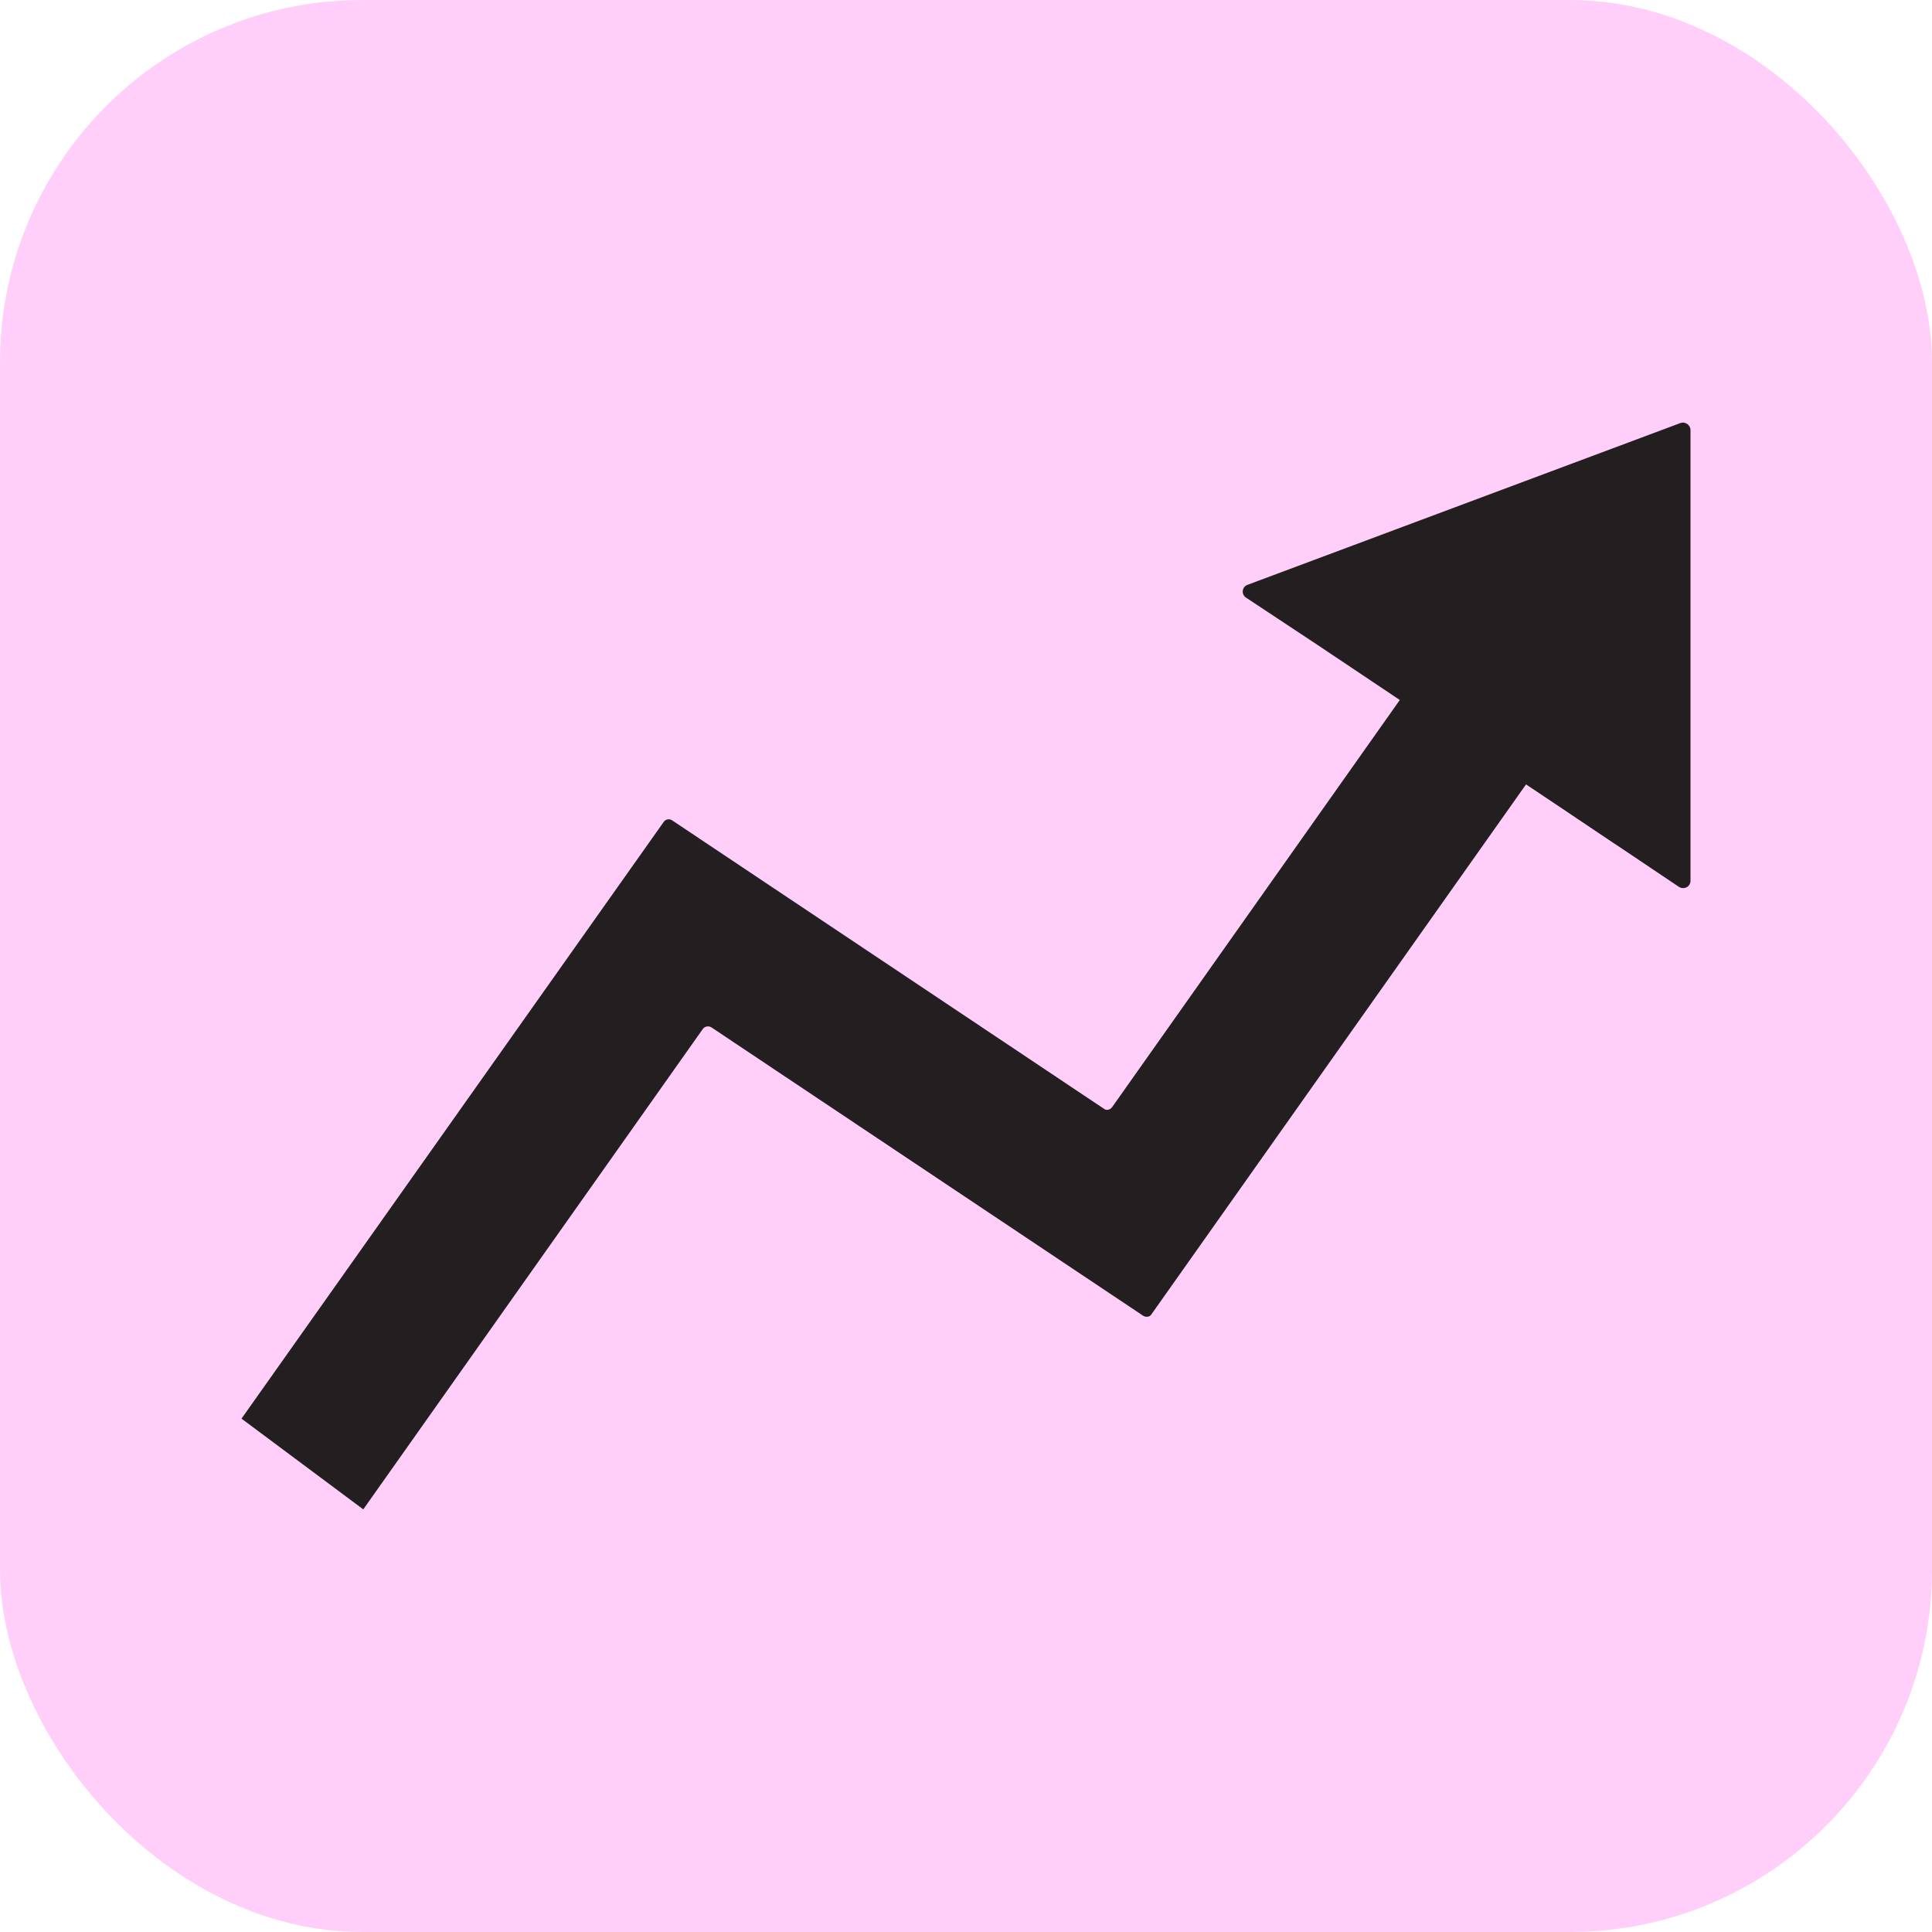
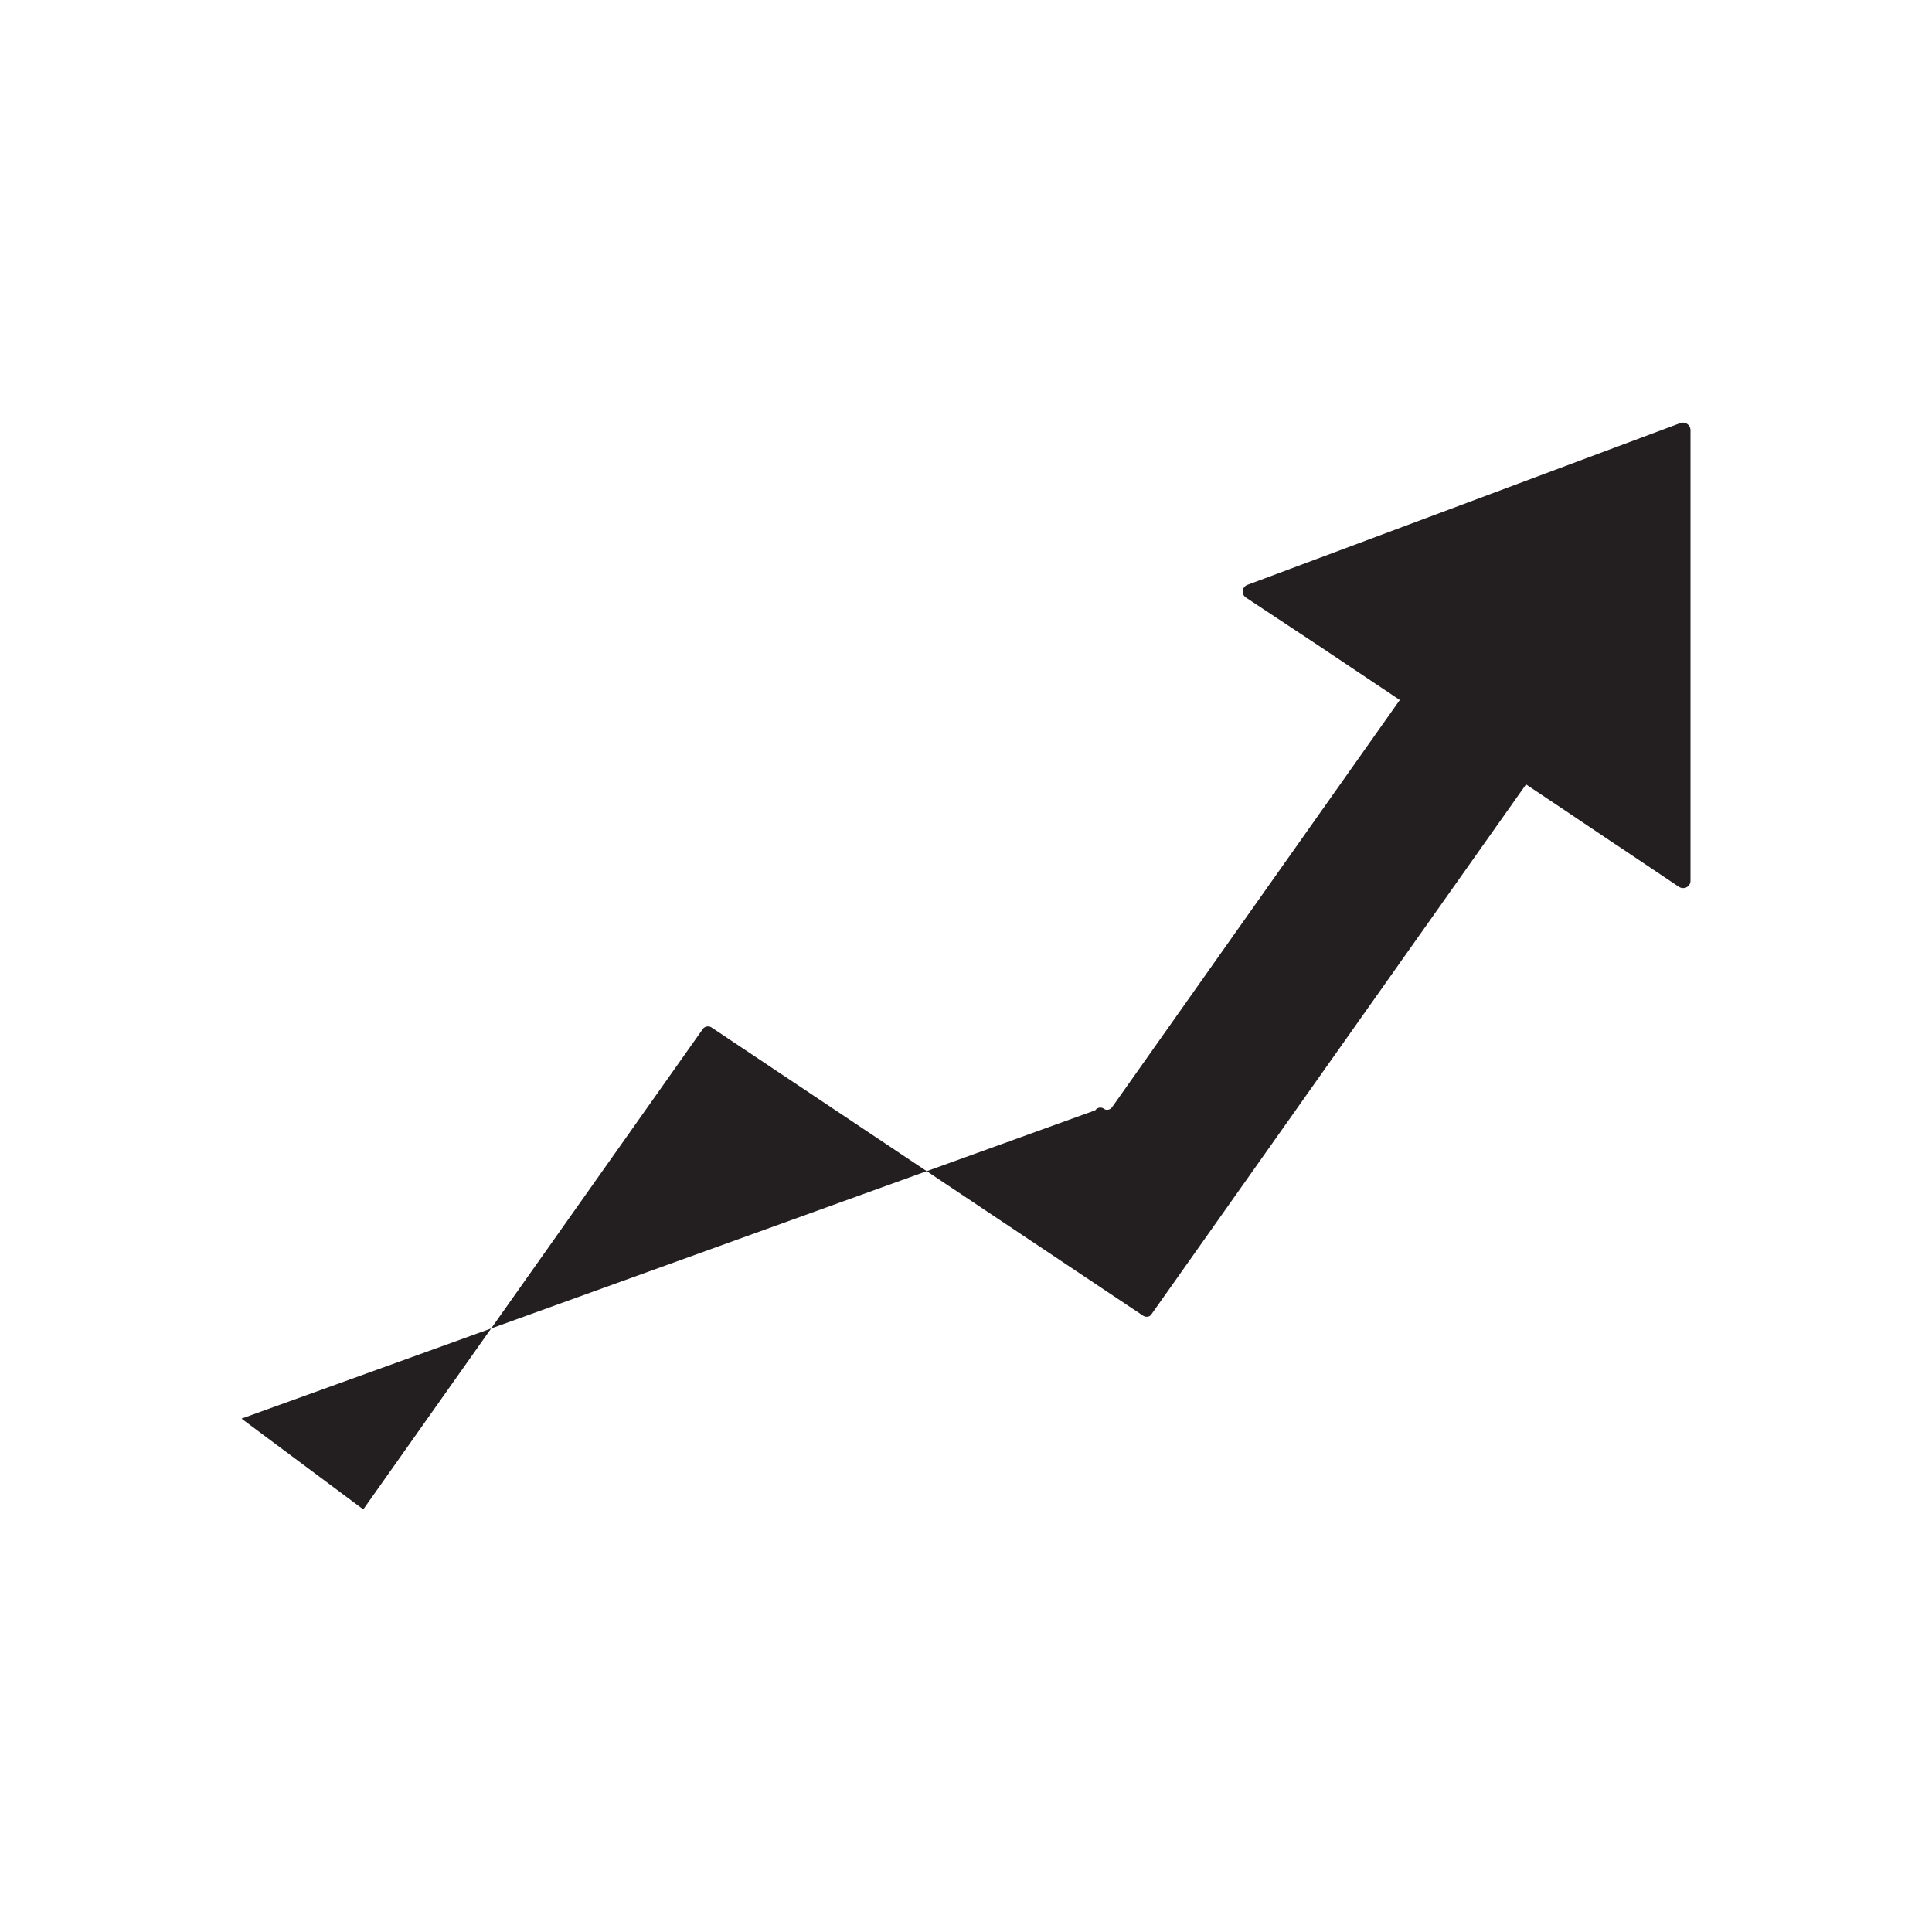
<svg xmlns="http://www.w3.org/2000/svg" width="32" height="32" fill="none">
-   <rect width="32" height="32" fill="#FFCFFA" rx="6" />
-   <path fill="#231F20" d="m27.83 7.008-7.166 2.678a.119.119 0 0 0-.031.209l1.192.789 1.36.91-4.765 6.744c-.034.046-.096.059-.136.026l-7.149-4.775a.102.102 0 0 0-.143.026L4 23.497 6.017 25l5.627-7.961a.108.108 0 0 1 .143-.02l7.149 4.775c.048.027.108.02.136-.026l6.204-8.776.704.471a.04.04 0 0 1 .01.007l.712.478.163.108.943.633c.085.052.192 0 .192-.103V7.122a.126.126 0 0 0-.17-.114Z" />
+   <path fill="#231F20" d="m27.83 7.008-7.166 2.678a.119.119 0 0 0-.031.209l1.192.789 1.36.91-4.765 6.744c-.034.046-.096.059-.136.026a.102.102 0 0 0-.143.026L4 23.497 6.017 25l5.627-7.961a.108.108 0 0 1 .143-.02l7.149 4.775c.048.027.108.02.136-.026l6.204-8.776.704.471a.04.04 0 0 1 .01.007l.712.478.163.108.943.633c.085.052.192 0 .192-.103V7.122a.126.126 0 0 0-.17-.114Z" />
</svg>